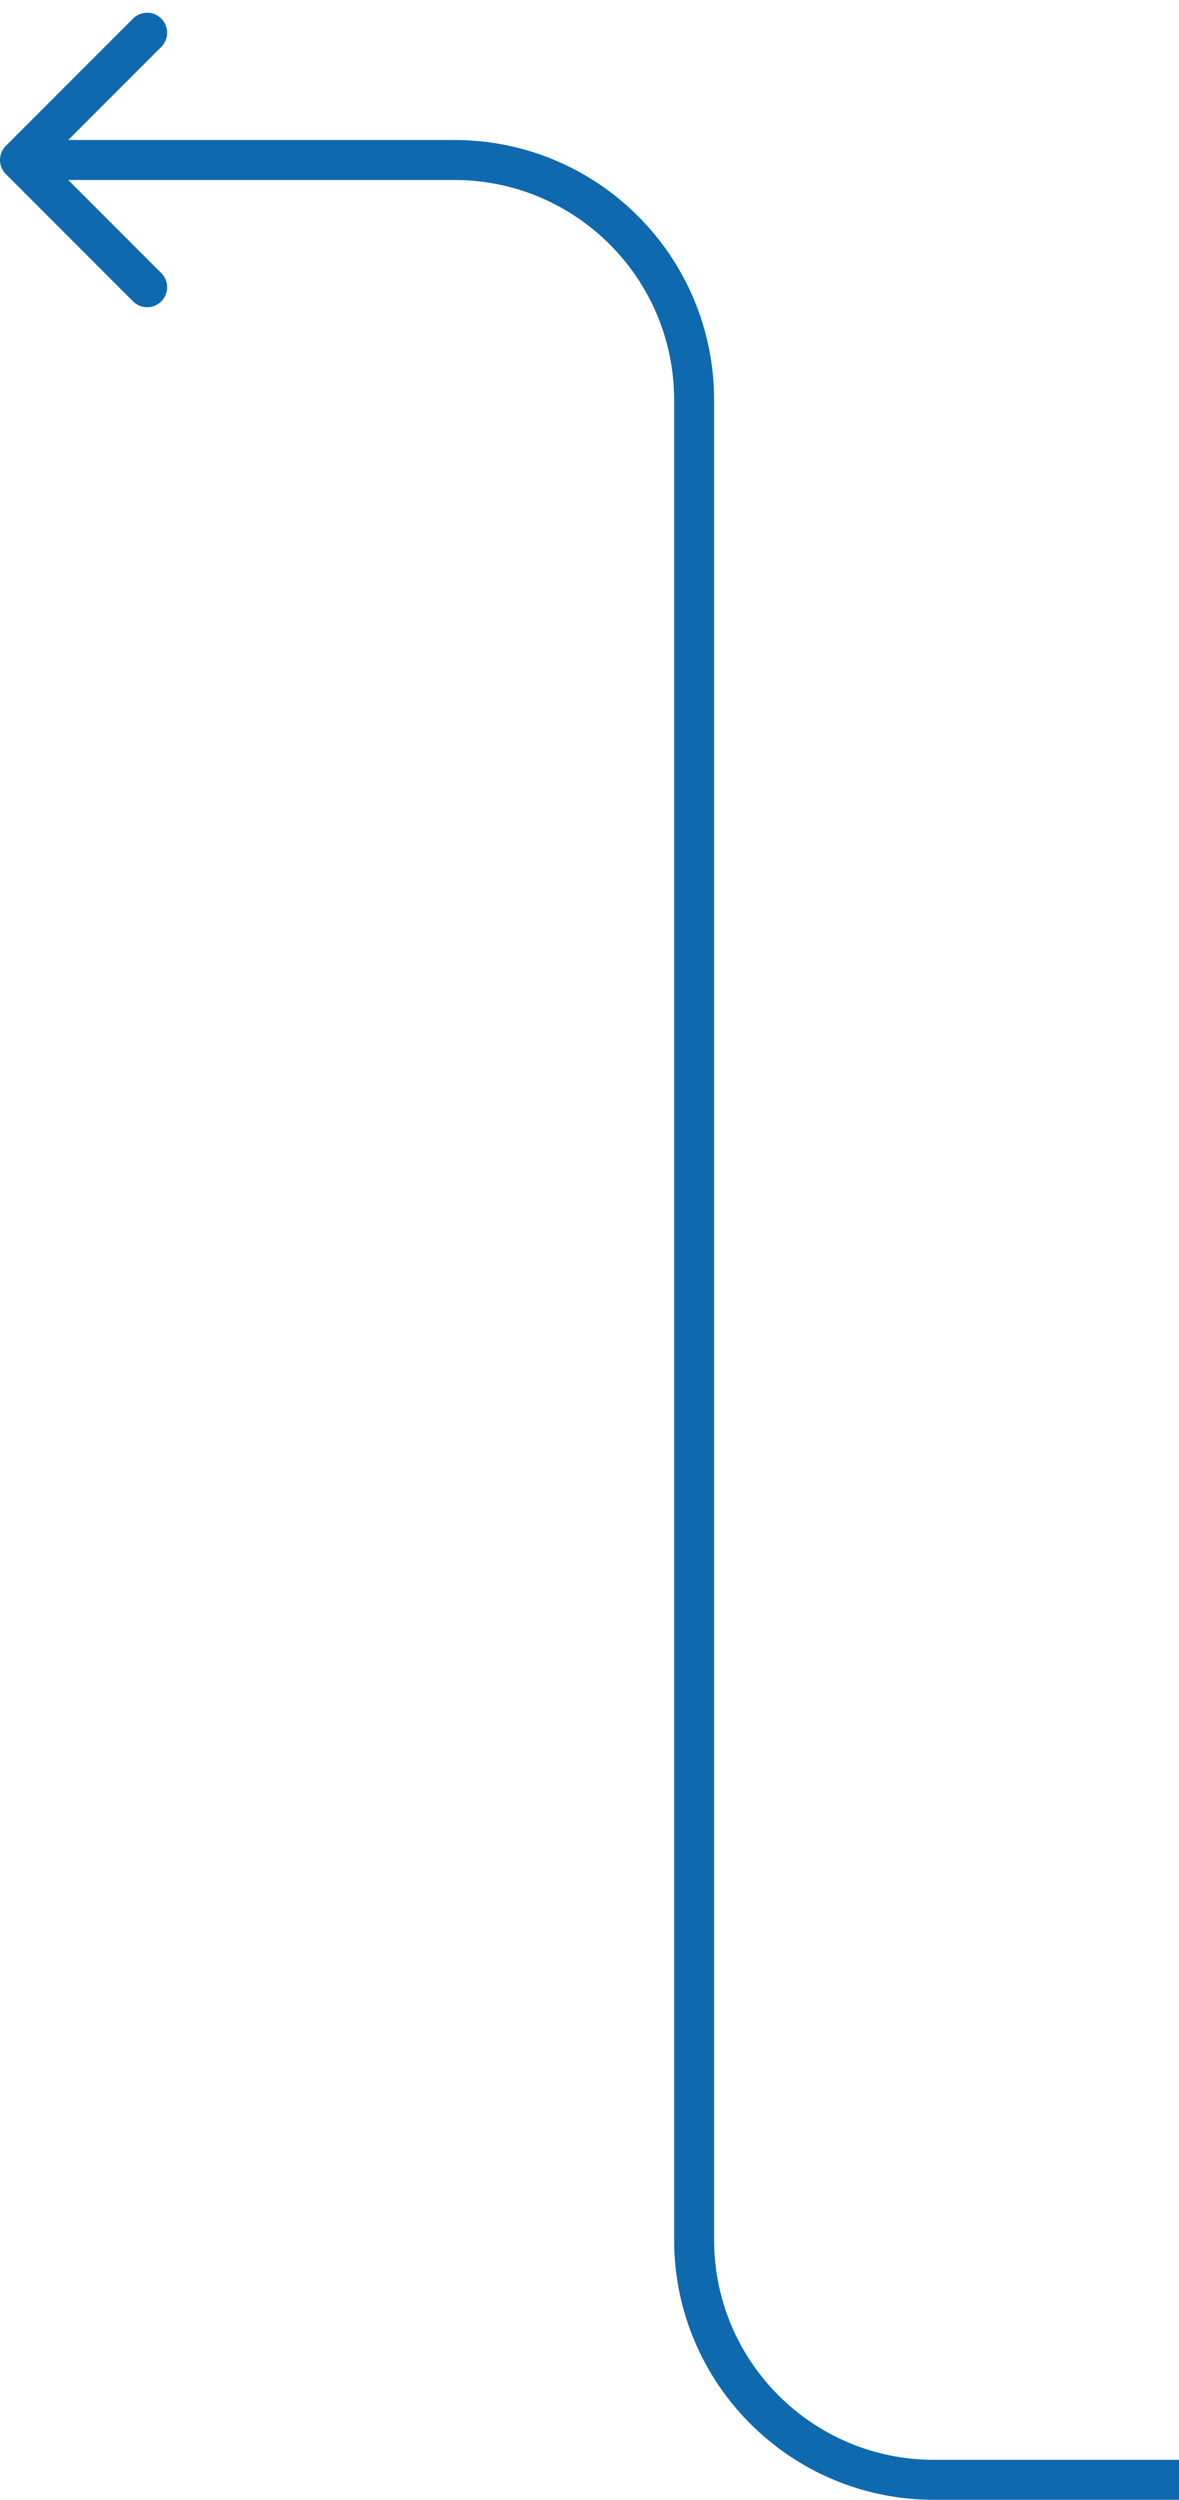
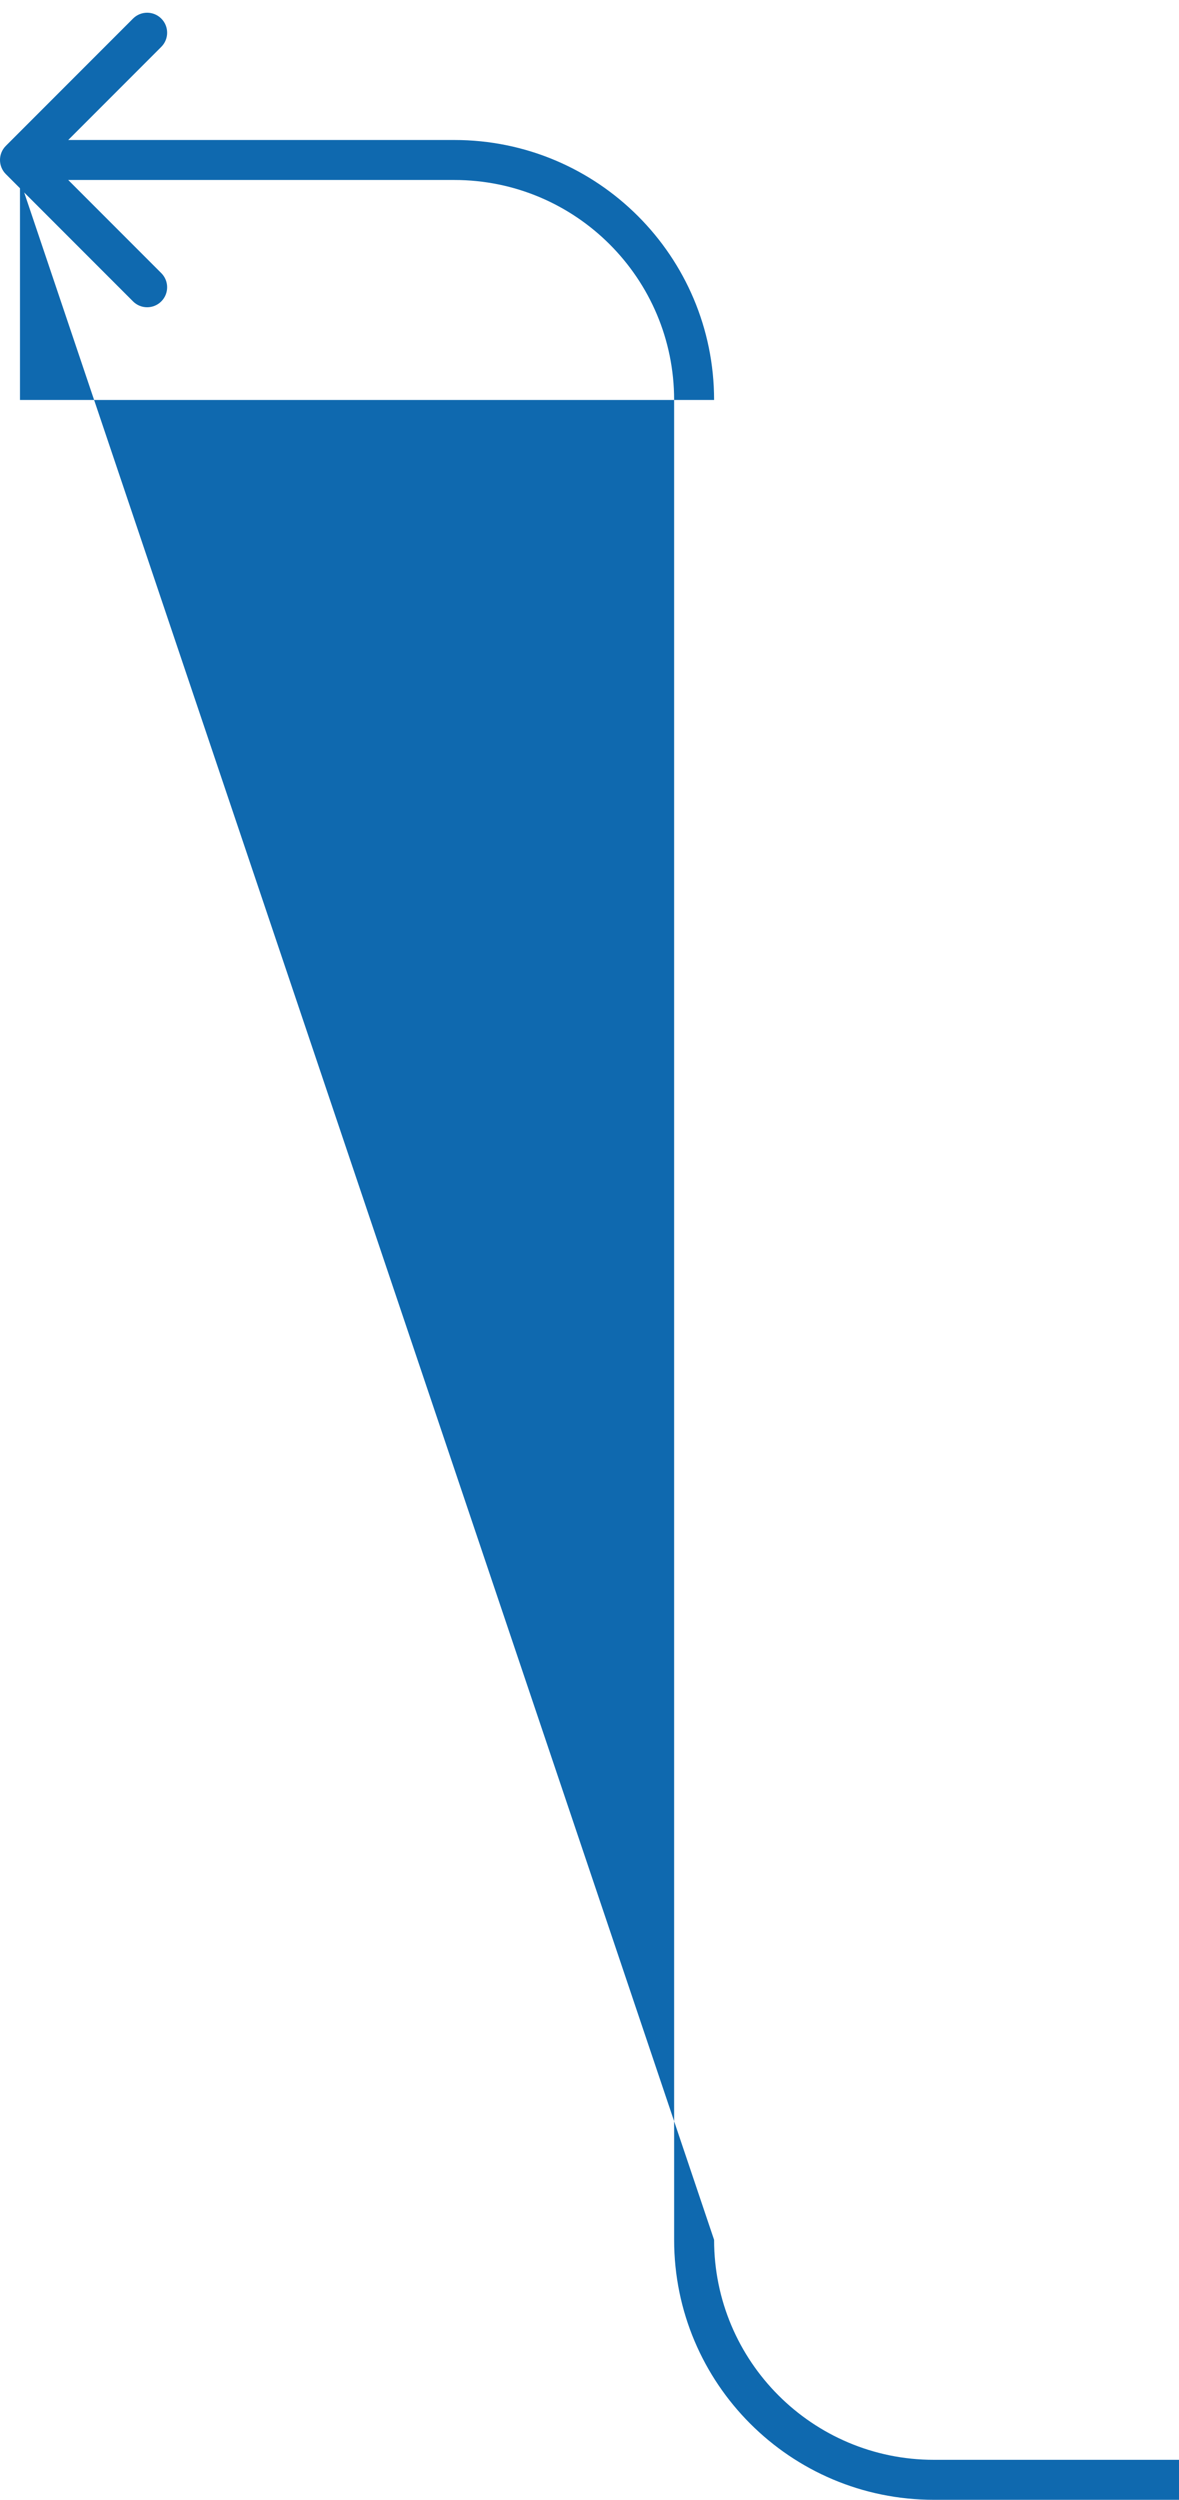
<svg xmlns="http://www.w3.org/2000/svg" width="59" height="125" viewBox="0 0 59 125" fill="none">
-   <path d="M0.293 7.293C-0.098 7.683 -0.098 8.317 0.293 8.707L6.657 15.071C7.047 15.462 7.681 15.462 8.071 15.071C8.462 14.681 8.462 14.047 8.071 13.657L2.414 8L8.071 2.343C8.462 1.953 8.462 1.319 8.071 0.929C7.681 0.538 7.047 0.538 6.657 0.929L0.293 7.293ZM1 9H22.735V7H1V9ZM35.735 112V20H33.735V112H35.735ZM59 123H46.735V125H59V123ZM33.735 112C33.735 119.18 39.556 125 46.735 125V123C40.66 123 35.735 118.075 35.735 112H33.735ZM22.735 9C28.81 9 33.735 13.925 33.735 20H35.735C35.735 12.82 29.915 7 22.735 7V9Z" fill="#0F69AF" />
+   <path d="M0.293 7.293C-0.098 7.683 -0.098 8.317 0.293 8.707L6.657 15.071C7.047 15.462 7.681 15.462 8.071 15.071C8.462 14.681 8.462 14.047 8.071 13.657L2.414 8L8.071 2.343C8.462 1.953 8.462 1.319 8.071 0.929C7.681 0.538 7.047 0.538 6.657 0.929L0.293 7.293ZM1 9H22.735V7H1V9ZV20H33.735V112H35.735ZM59 123H46.735V125H59V123ZM33.735 112C33.735 119.18 39.556 125 46.735 125V123C40.66 123 35.735 118.075 35.735 112H33.735ZM22.735 9C28.81 9 33.735 13.925 33.735 20H35.735C35.735 12.82 29.915 7 22.735 7V9Z" fill="#0F69AF" />
</svg>